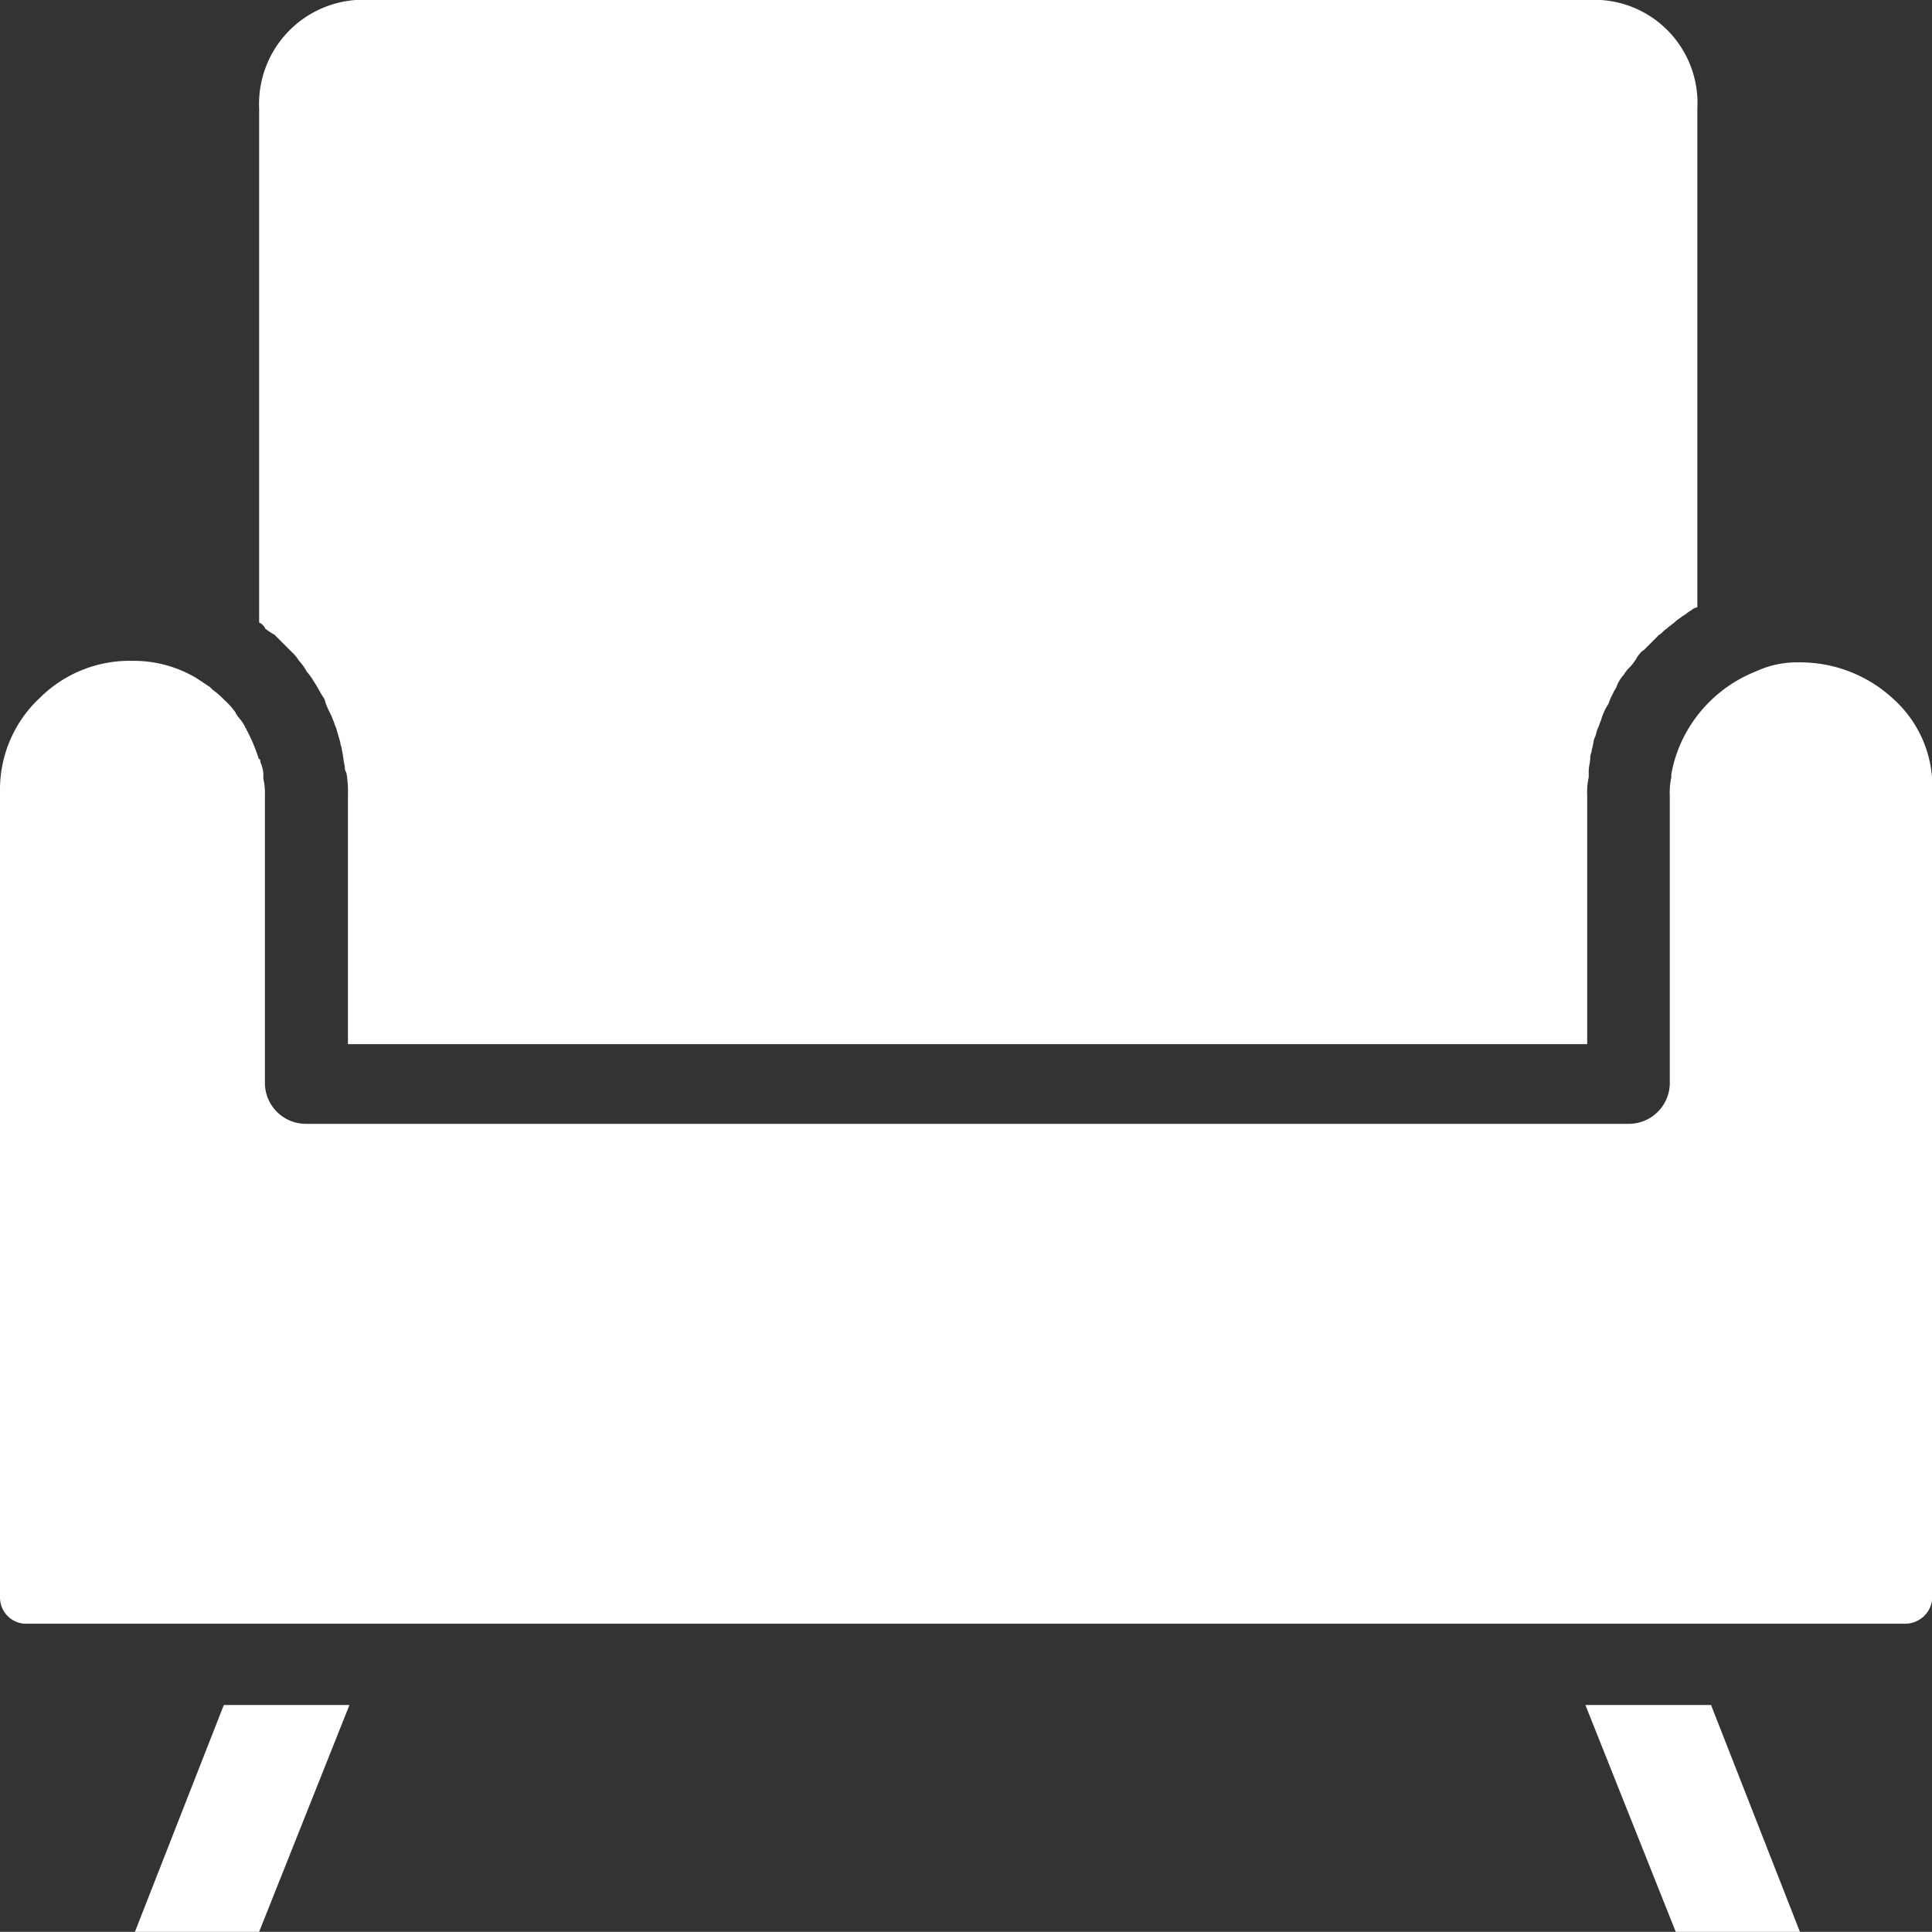
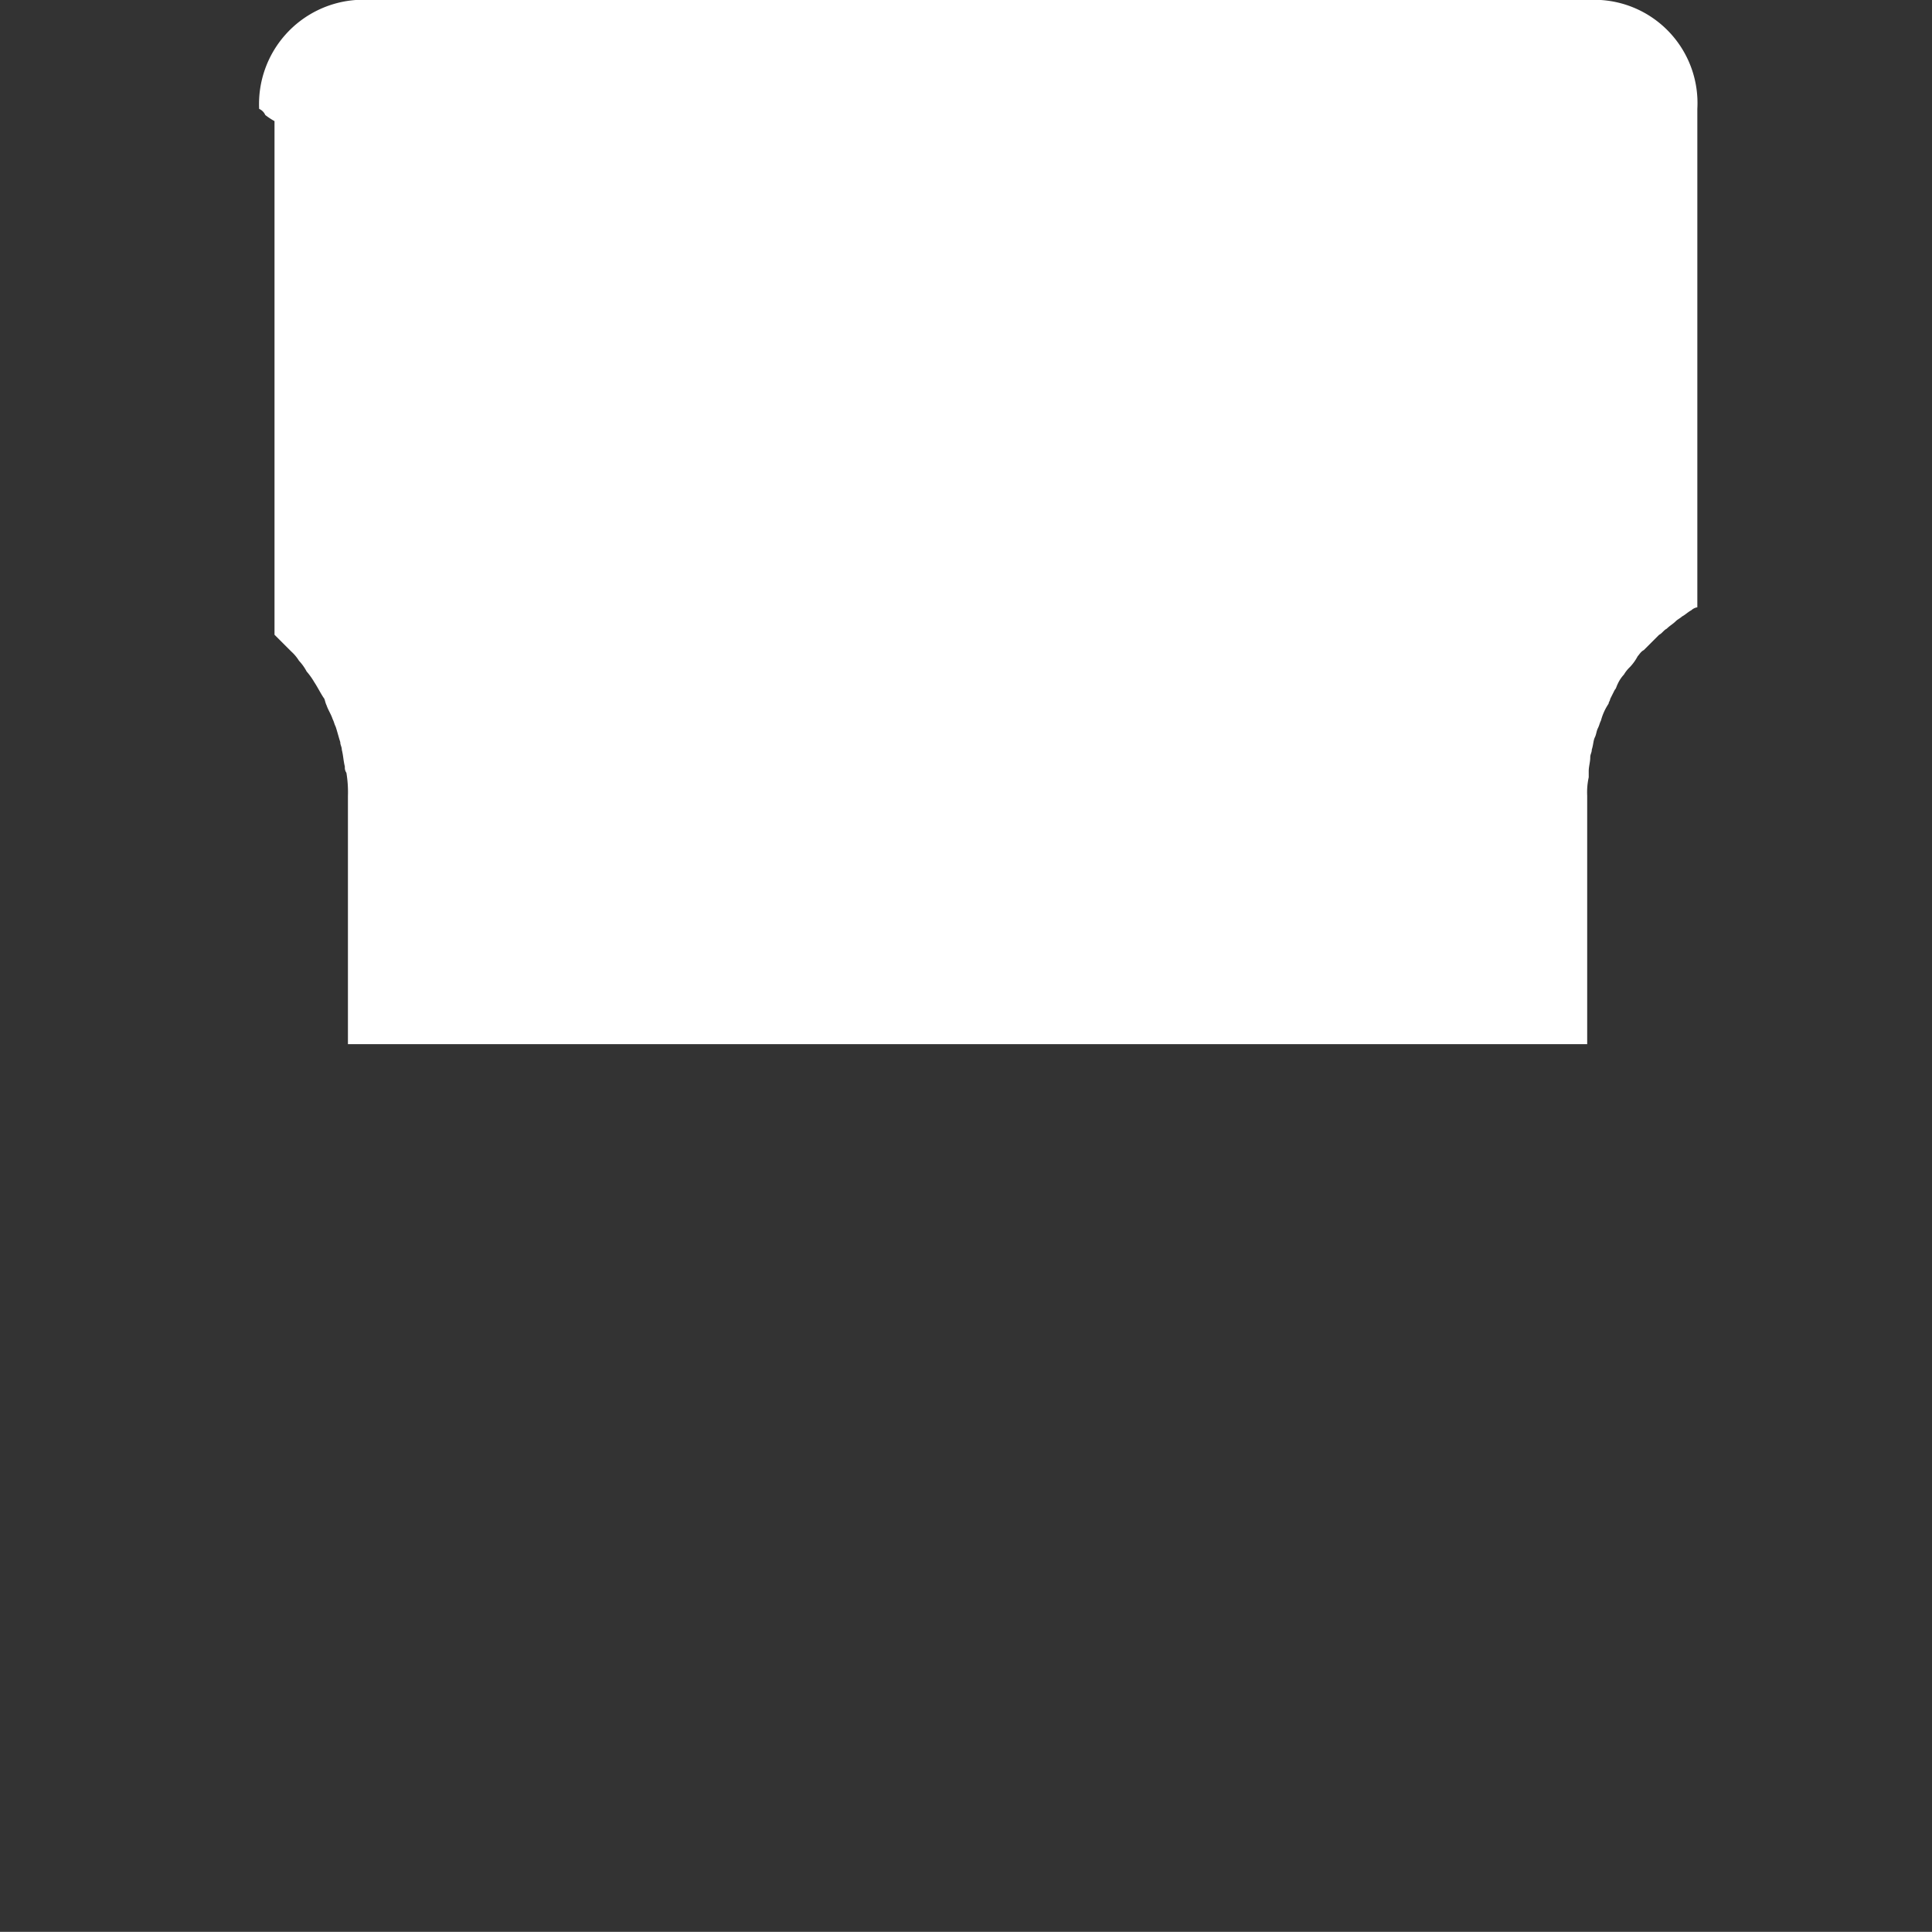
<svg xmlns="http://www.w3.org/2000/svg" width="27.786" height="27.784" viewBox="0 0 27.786 27.784">
  <rect x="0" y="0" width="27.786" height="27.784" fill="#333333" stroke="none" />
  <g fill="#fff">
-     <path d="m3.948 9.129.132.132.11.11a.6.6 0 0 1 .11.132.7.7 0 0 1 .11.154 1 1 0 0 1 .11.154c.044.066.088.154.132.221.022.022.022.066.044.11.022.066.066.132.088.2.022.044.022.066.044.11.022.066.044.154.066.221 0 .044.022.066.022.11.022.088.022.154.044.243a.13.13 0 0 0 .022.088 1.7 1.7 0 0 1 .022.331v3.572h17.823v-3.573a1 1 0 0 1 .022-.265v-.088c0-.066.022-.132.022-.2 0-.044.022-.066.022-.11.022-.066.022-.132.044-.176s.022-.088.044-.132.022-.066.044-.11a.8.8 0 0 1 .11-.243c0-.022.022-.044.022-.066l.066-.132c.022-.022.022-.044.044-.088a.5.5 0 0 1 .088-.132.5.5 0 0 1 .088-.11.7.7 0 0 0 .11-.154c.022-.022.044-.066.088-.088l.088-.088.132-.132c.044-.022.066-.066.11-.088.044-.044.088-.066.132-.11.022-.022.066-.044.088-.066.044-.022.088-.066.132-.088a.17.17 0 0 1 .088-.044V1.566A1.485 1.485 0 0 0 23.022 0H5.116a1.5 1.5 0 0 0-1.389 1.566v7.387a.17.17 0 0 1 .088.088 1 1 0 0 0 .133.088" />
-     <path d="M27.233 10.055a1.97 1.97 0 0 0-1.367-.529 1.4 1.4 0 0 0-.617.132 1.98 1.98 0 0 0-1.036.948 1.9 1.9 0 0 0-.176.529v.044a1 1 0 0 0-.022.265v4.146a.59.59 0 0 1-.6.573H4.41a.59.59 0 0 1-.6-.573v-4.146a1 1 0 0 0-.022-.243v-.066a.5.5 0 0 0-.044-.176c0-.022 0-.044-.022-.044a2.4 2.4 0 0 0-.176-.419c0-.022-.022-.022-.022-.044a.7.7 0 0 0-.11-.154c0-.022-.022-.022-.022-.044a1 1 0 0 0-.154-.176l-.022-.022a1 1 0 0 0-.154-.132l-.044-.044-.2-.132a1.77 1.77 0 0 0-.878-.244H1.9a1.83 1.83 0 0 0-1.323.529A1.8 1.8 0 0 0 0 11.356v11.621a.377.377 0 0 0 .4.375h26.99a.39.39 0 0 0 .4-.375v-11.6a1.69 1.69 0 0 0-.557-1.322m-4.432 14.466 1.3 3.264h1.786l-1.279-3.264ZM1.94 27.785h1.786l1.3-3.264H3.219Z" />
+     <path d="m3.948 9.129.132.132.11.11a.6.6 0 0 1 .11.132.7.7 0 0 1 .11.154 1 1 0 0 1 .11.154c.044.066.088.154.132.221.022.022.022.066.044.11.022.066.066.132.088.2.022.044.022.066.044.11.022.066.044.154.066.221 0 .044.022.066.022.11.022.088.022.154.044.243a.13.13 0 0 0 .022.088 1.7 1.7 0 0 1 .022.331v3.572h17.823v-3.573a1 1 0 0 1 .022-.265v-.088c0-.066.022-.132.022-.2 0-.044.022-.066.022-.11.022-.066.022-.132.044-.176s.022-.088.044-.132.022-.066.044-.11a.8.8 0 0 1 .11-.243c0-.022.022-.044.022-.066l.066-.132c.022-.022.022-.044.044-.088a.5.5 0 0 1 .088-.132.5.5 0 0 1 .088-.11.7.7 0 0 0 .11-.154c.022-.022.044-.066.088-.088l.088-.088.132-.132c.044-.022.066-.066.11-.088.044-.044.088-.066.132-.11.022-.022.066-.044.088-.066.044-.022.088-.066.132-.088a.17.17 0 0 1 .088-.044V1.566A1.485 1.485 0 0 0 23.022 0H5.116a1.5 1.5 0 0 0-1.389 1.566a.17.17 0 0 1 .088.088 1 1 0 0 0 .133.088" />
  </g>
</svg>